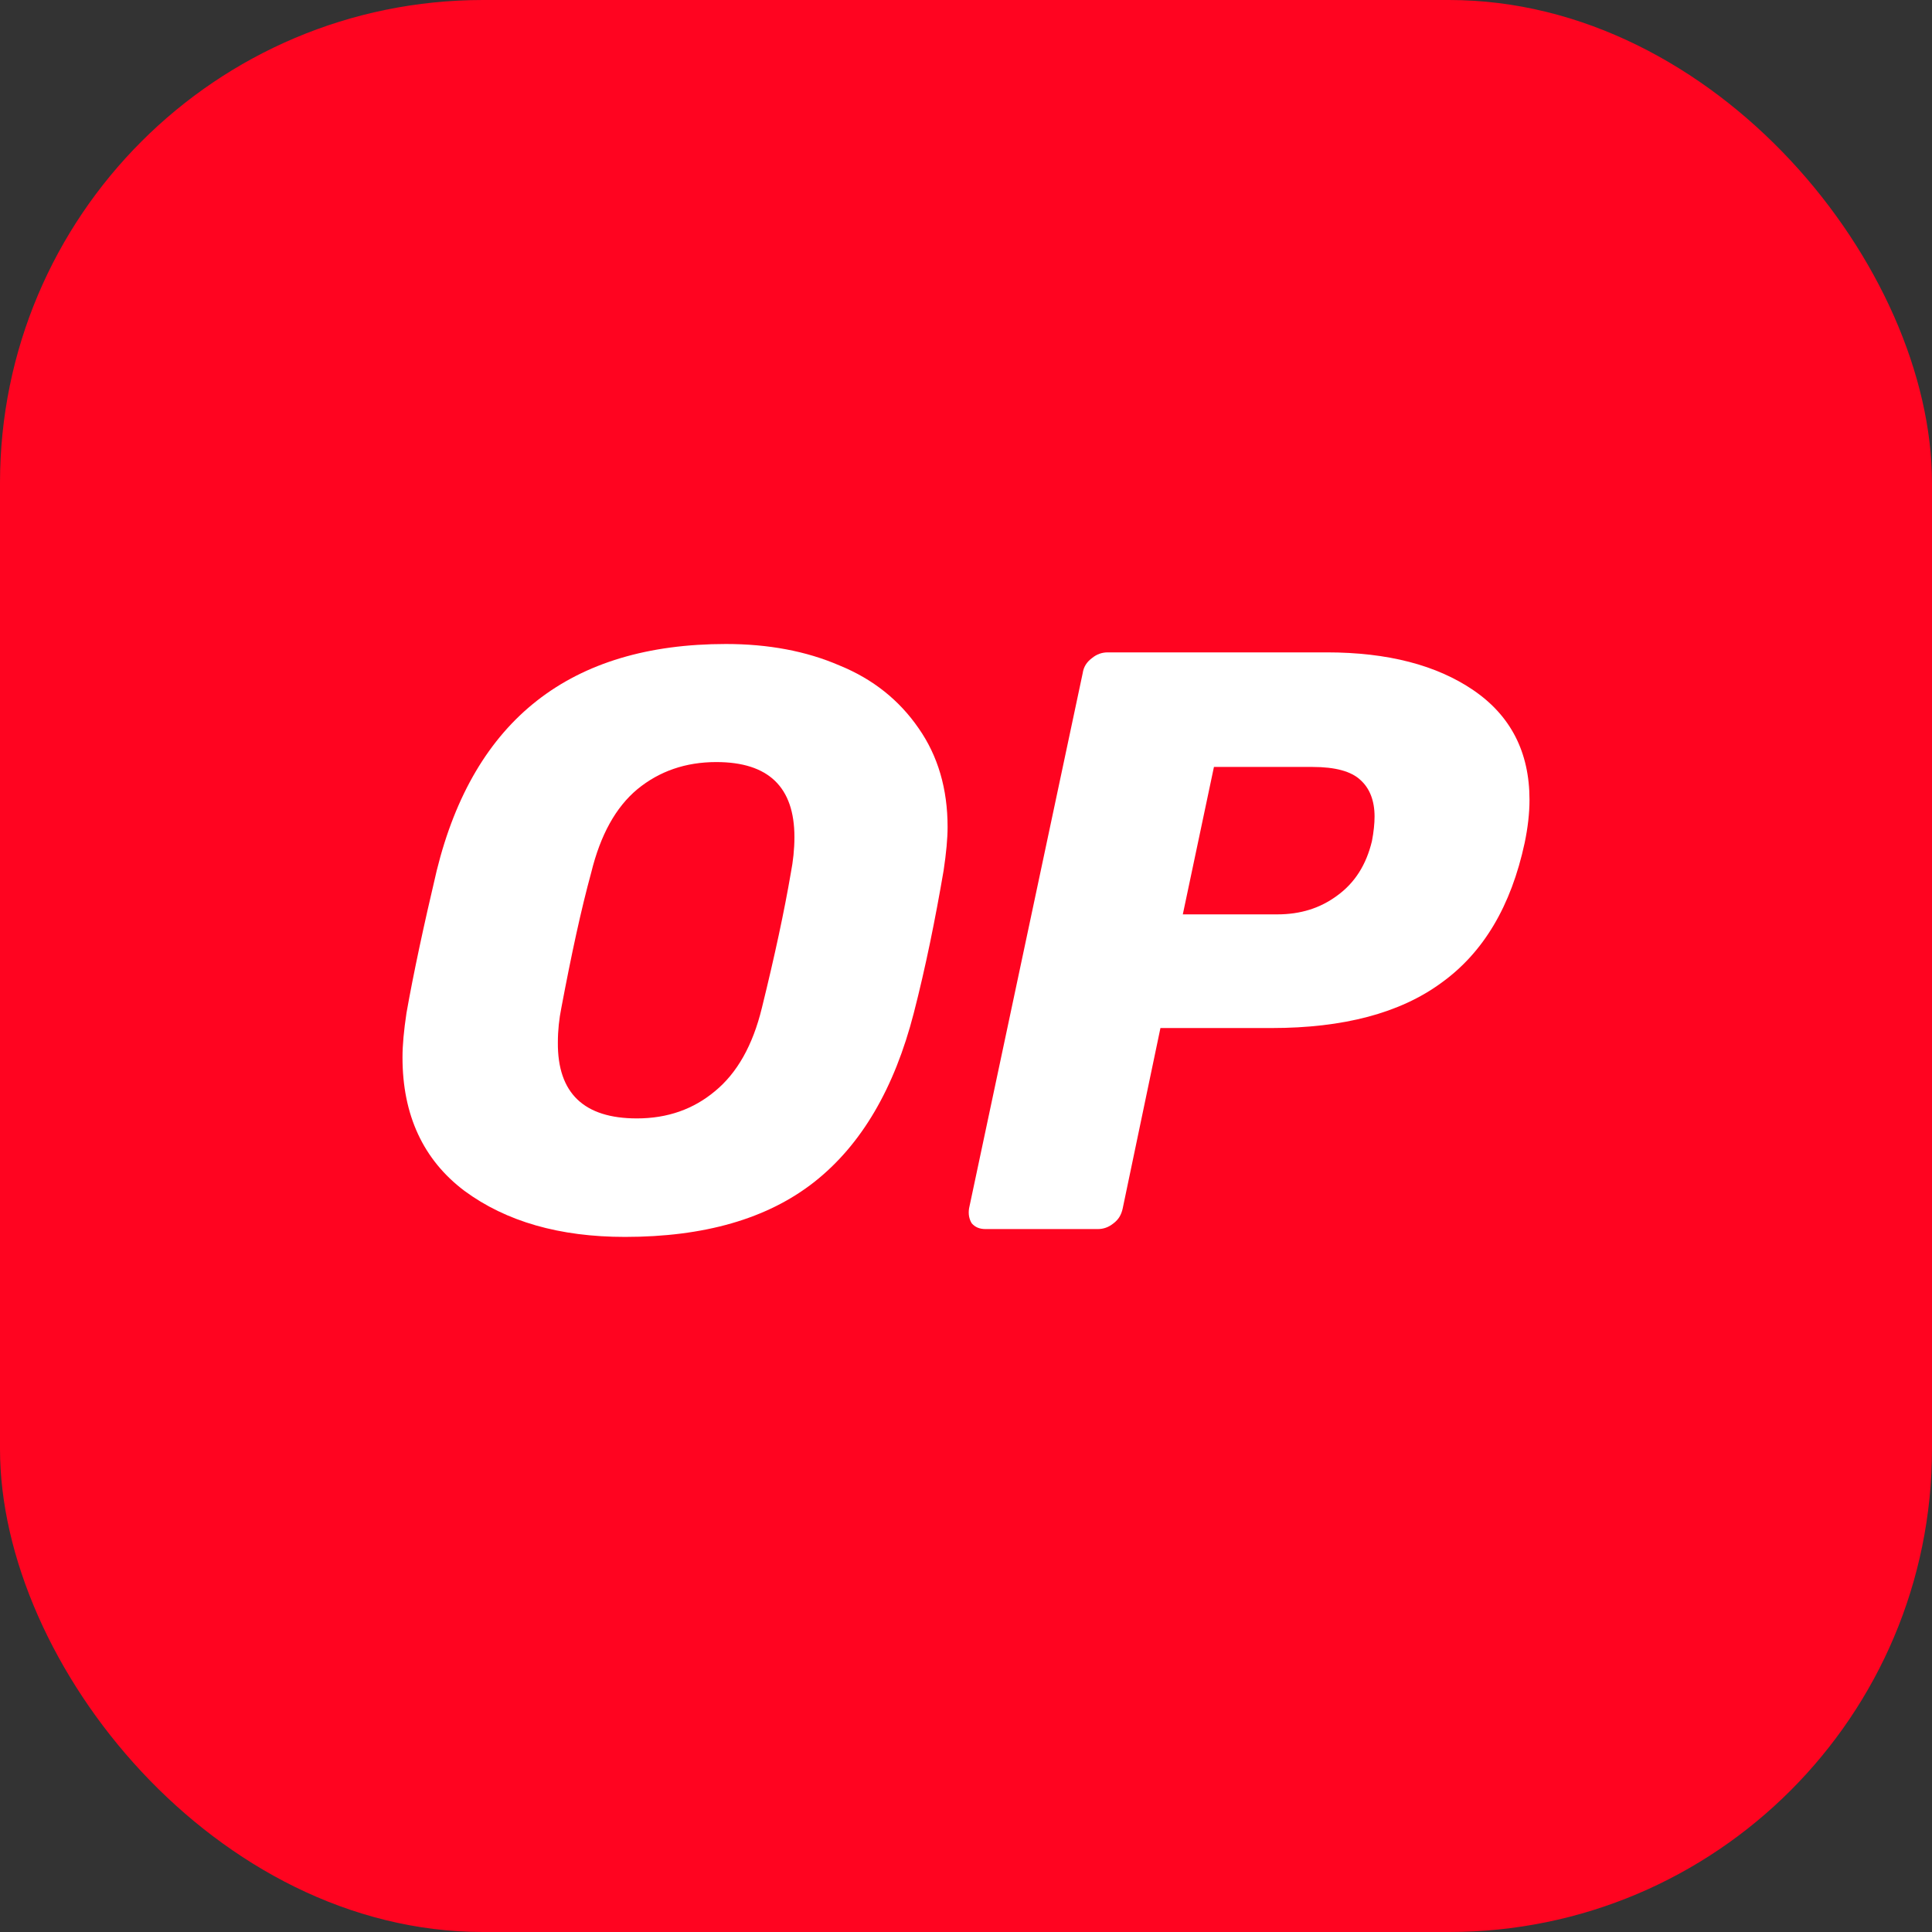
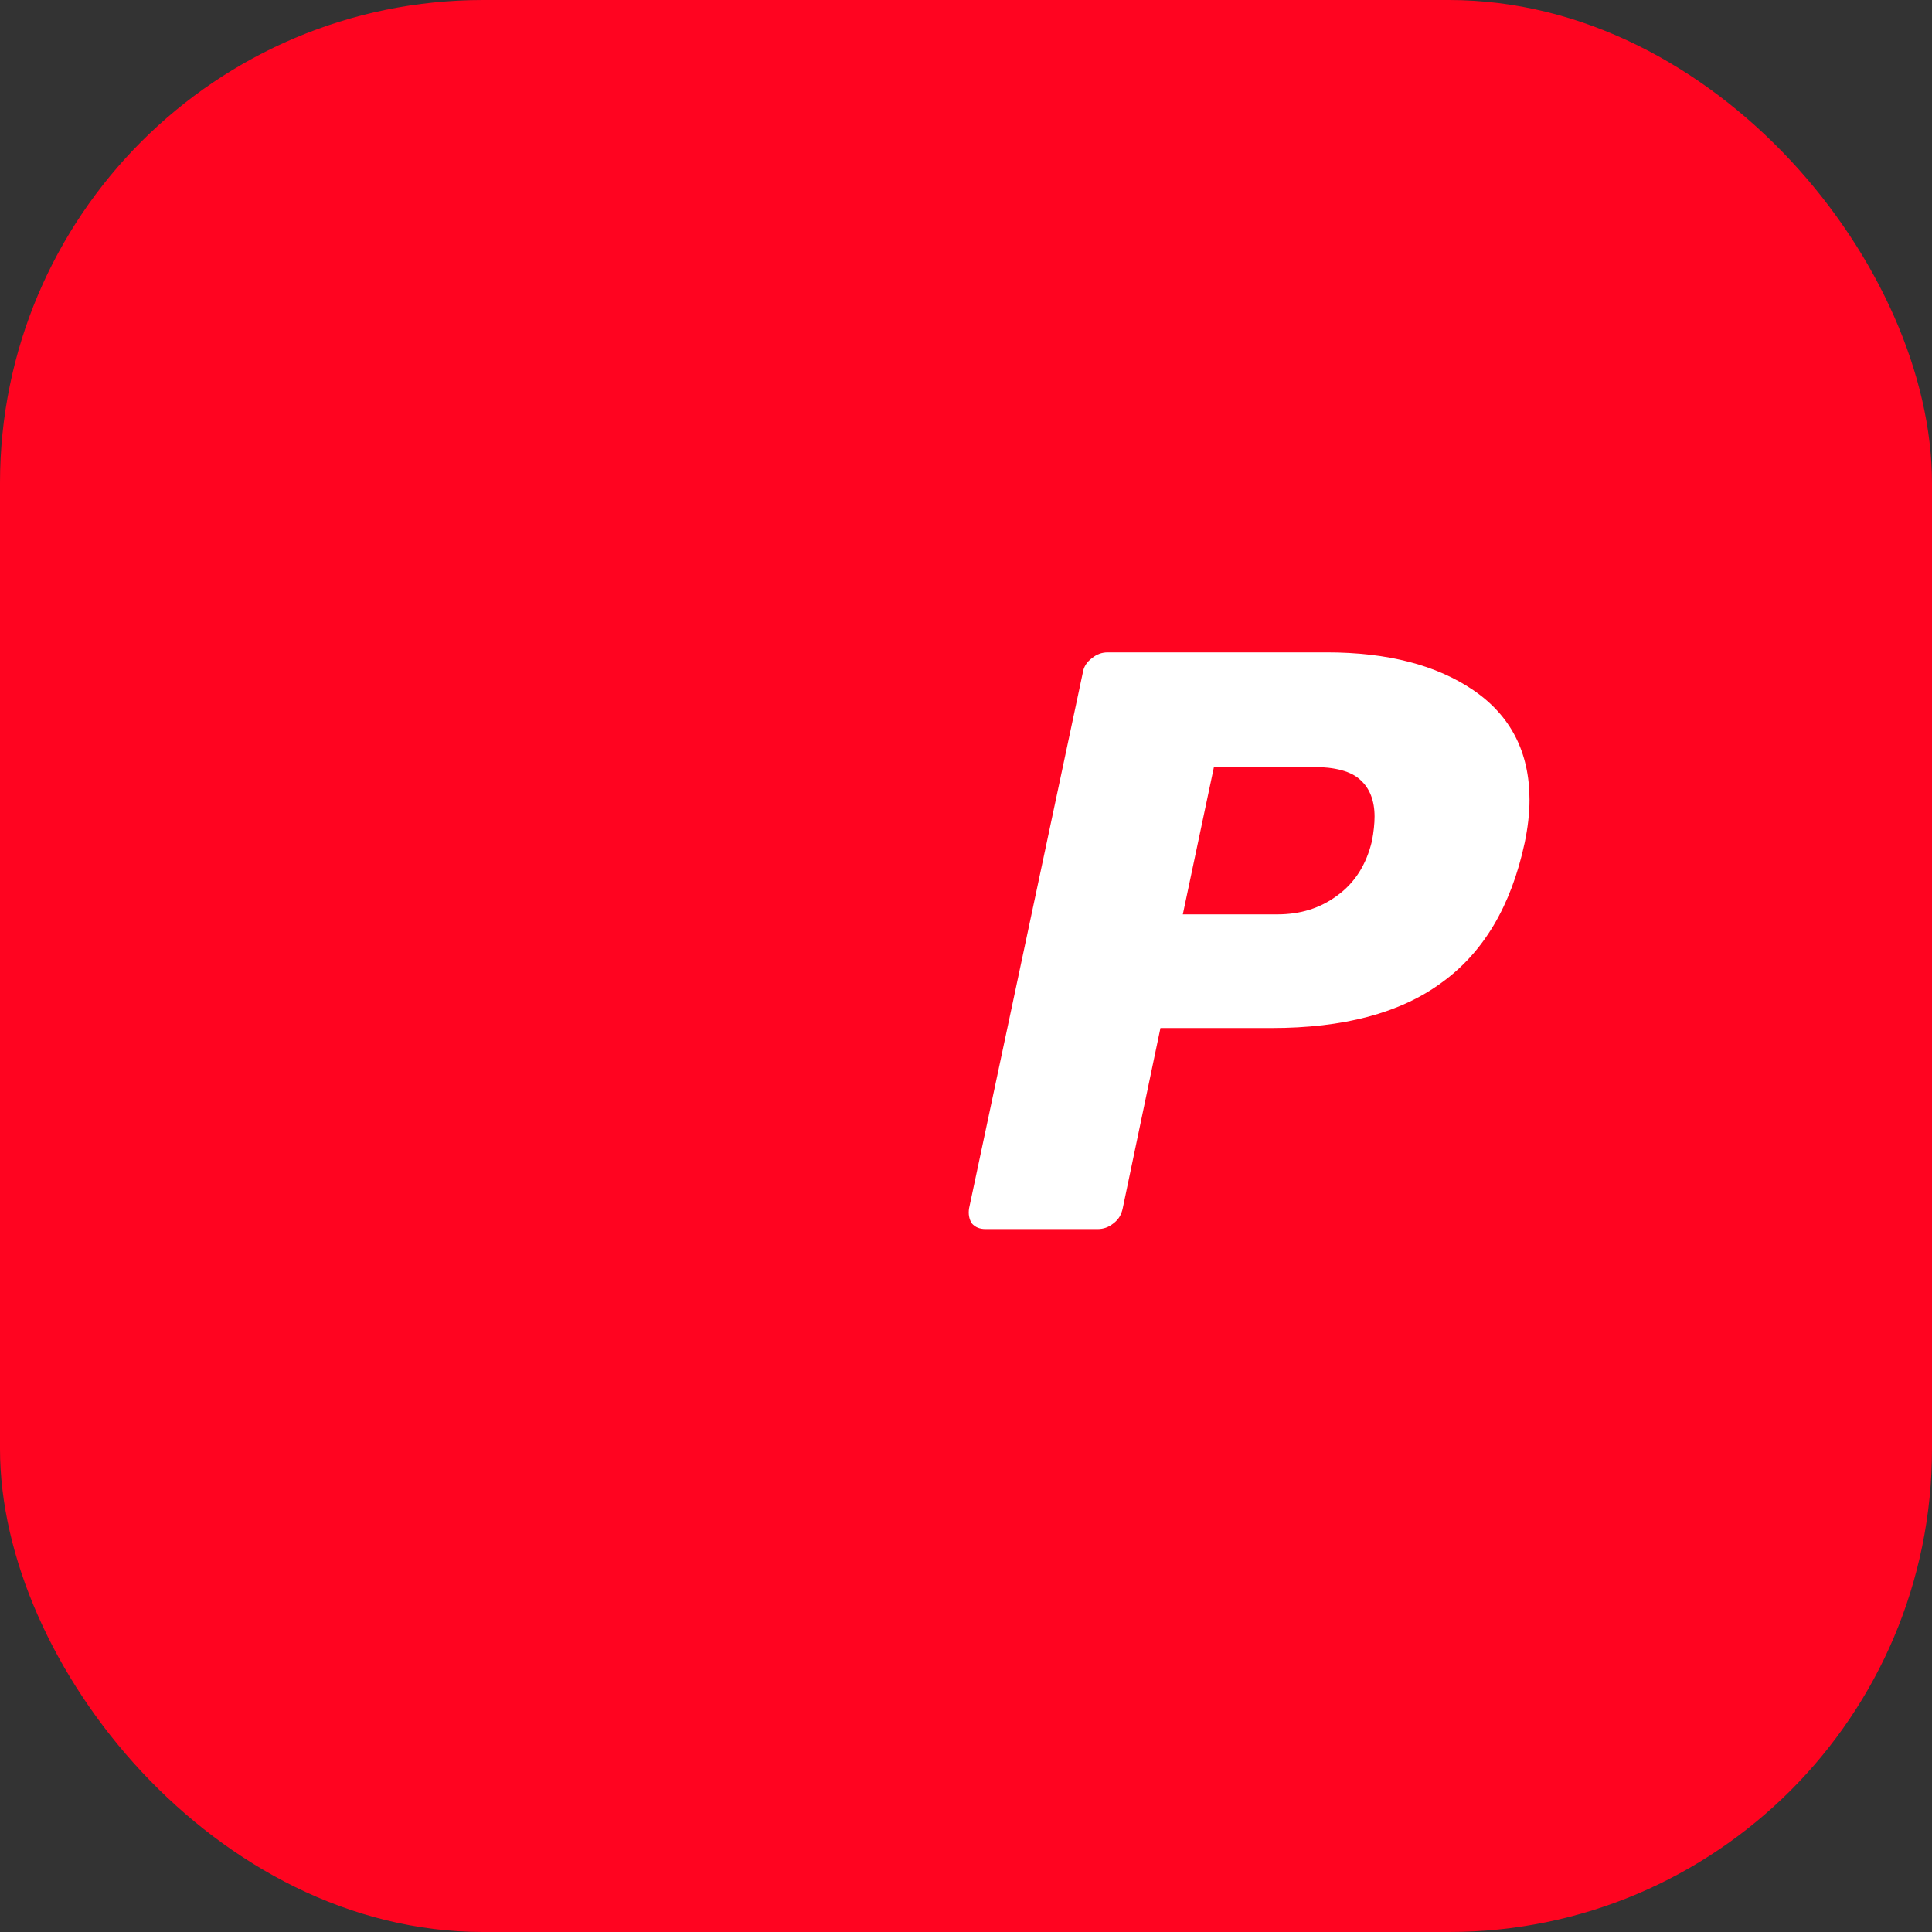
<svg xmlns="http://www.w3.org/2000/svg" width="36" height="36" viewBox="0 0 36 36" fill="none">
  <rect x="0" y="0" width="36" height="36" fill="#333333" stroke="none" />
  <rect width="36" height="36" rx="9" fill="#FF0420" />
-   <path d="M11.646 23.048C10.428 23.048 9.43 22.762 8.653 22.189C7.884 21.609 7.5 20.774 7.5 19.703C7.5 19.474 7.525 19.204 7.574 18.877C7.704 18.141 7.893 17.258 8.138 16.22C8.833 13.406 10.632 12 13.527 12C14.312 12 15.023 12.131 15.645 12.401C16.266 12.654 16.757 13.047 17.117 13.57C17.477 14.085 17.657 14.699 17.657 15.41C17.657 15.623 17.632 15.893 17.583 16.22C17.428 17.127 17.248 18.019 17.027 18.877C16.667 20.276 16.054 21.331 15.171 22.026C14.296 22.713 13.118 23.048 11.646 23.048ZM11.867 20.84C12.439 20.84 12.922 20.668 13.322 20.333C13.731 19.998 14.026 19.483 14.197 18.779C14.435 17.814 14.614 16.98 14.737 16.261C14.778 16.048 14.803 15.827 14.803 15.598C14.803 14.666 14.32 14.2 13.347 14.2C12.774 14.2 12.284 14.371 11.875 14.707C11.474 15.042 11.188 15.557 11.016 16.261C10.828 16.947 10.648 17.782 10.46 18.779C10.419 18.984 10.395 19.196 10.395 19.425C10.387 20.374 10.886 20.84 11.867 20.84Z" fill="white" />
  <path d="M18.368 22.902C18.254 22.902 18.172 22.869 18.107 22.795C18.057 22.713 18.041 22.623 18.057 22.517L20.175 12.541C20.192 12.426 20.249 12.336 20.347 12.263C20.437 12.189 20.535 12.156 20.642 12.156H24.722C25.859 12.156 26.767 12.393 27.453 12.86C28.148 13.334 28.5 14.013 28.5 14.904C28.5 15.157 28.468 15.427 28.41 15.705C28.157 16.883 27.642 17.75 26.857 18.314C26.088 18.878 25.033 19.156 23.692 19.156H21.623L20.92 22.517C20.895 22.632 20.846 22.722 20.748 22.795C20.658 22.869 20.56 22.902 20.453 22.902H18.368ZM23.798 17.038C24.232 17.038 24.599 16.924 24.918 16.687C25.245 16.45 25.458 16.114 25.564 15.673C25.597 15.501 25.613 15.345 25.613 15.215C25.613 14.92 25.523 14.691 25.352 14.536C25.18 14.372 24.878 14.291 24.46 14.291H22.62L22.04 17.038H23.798Z" fill="white" />
</svg>